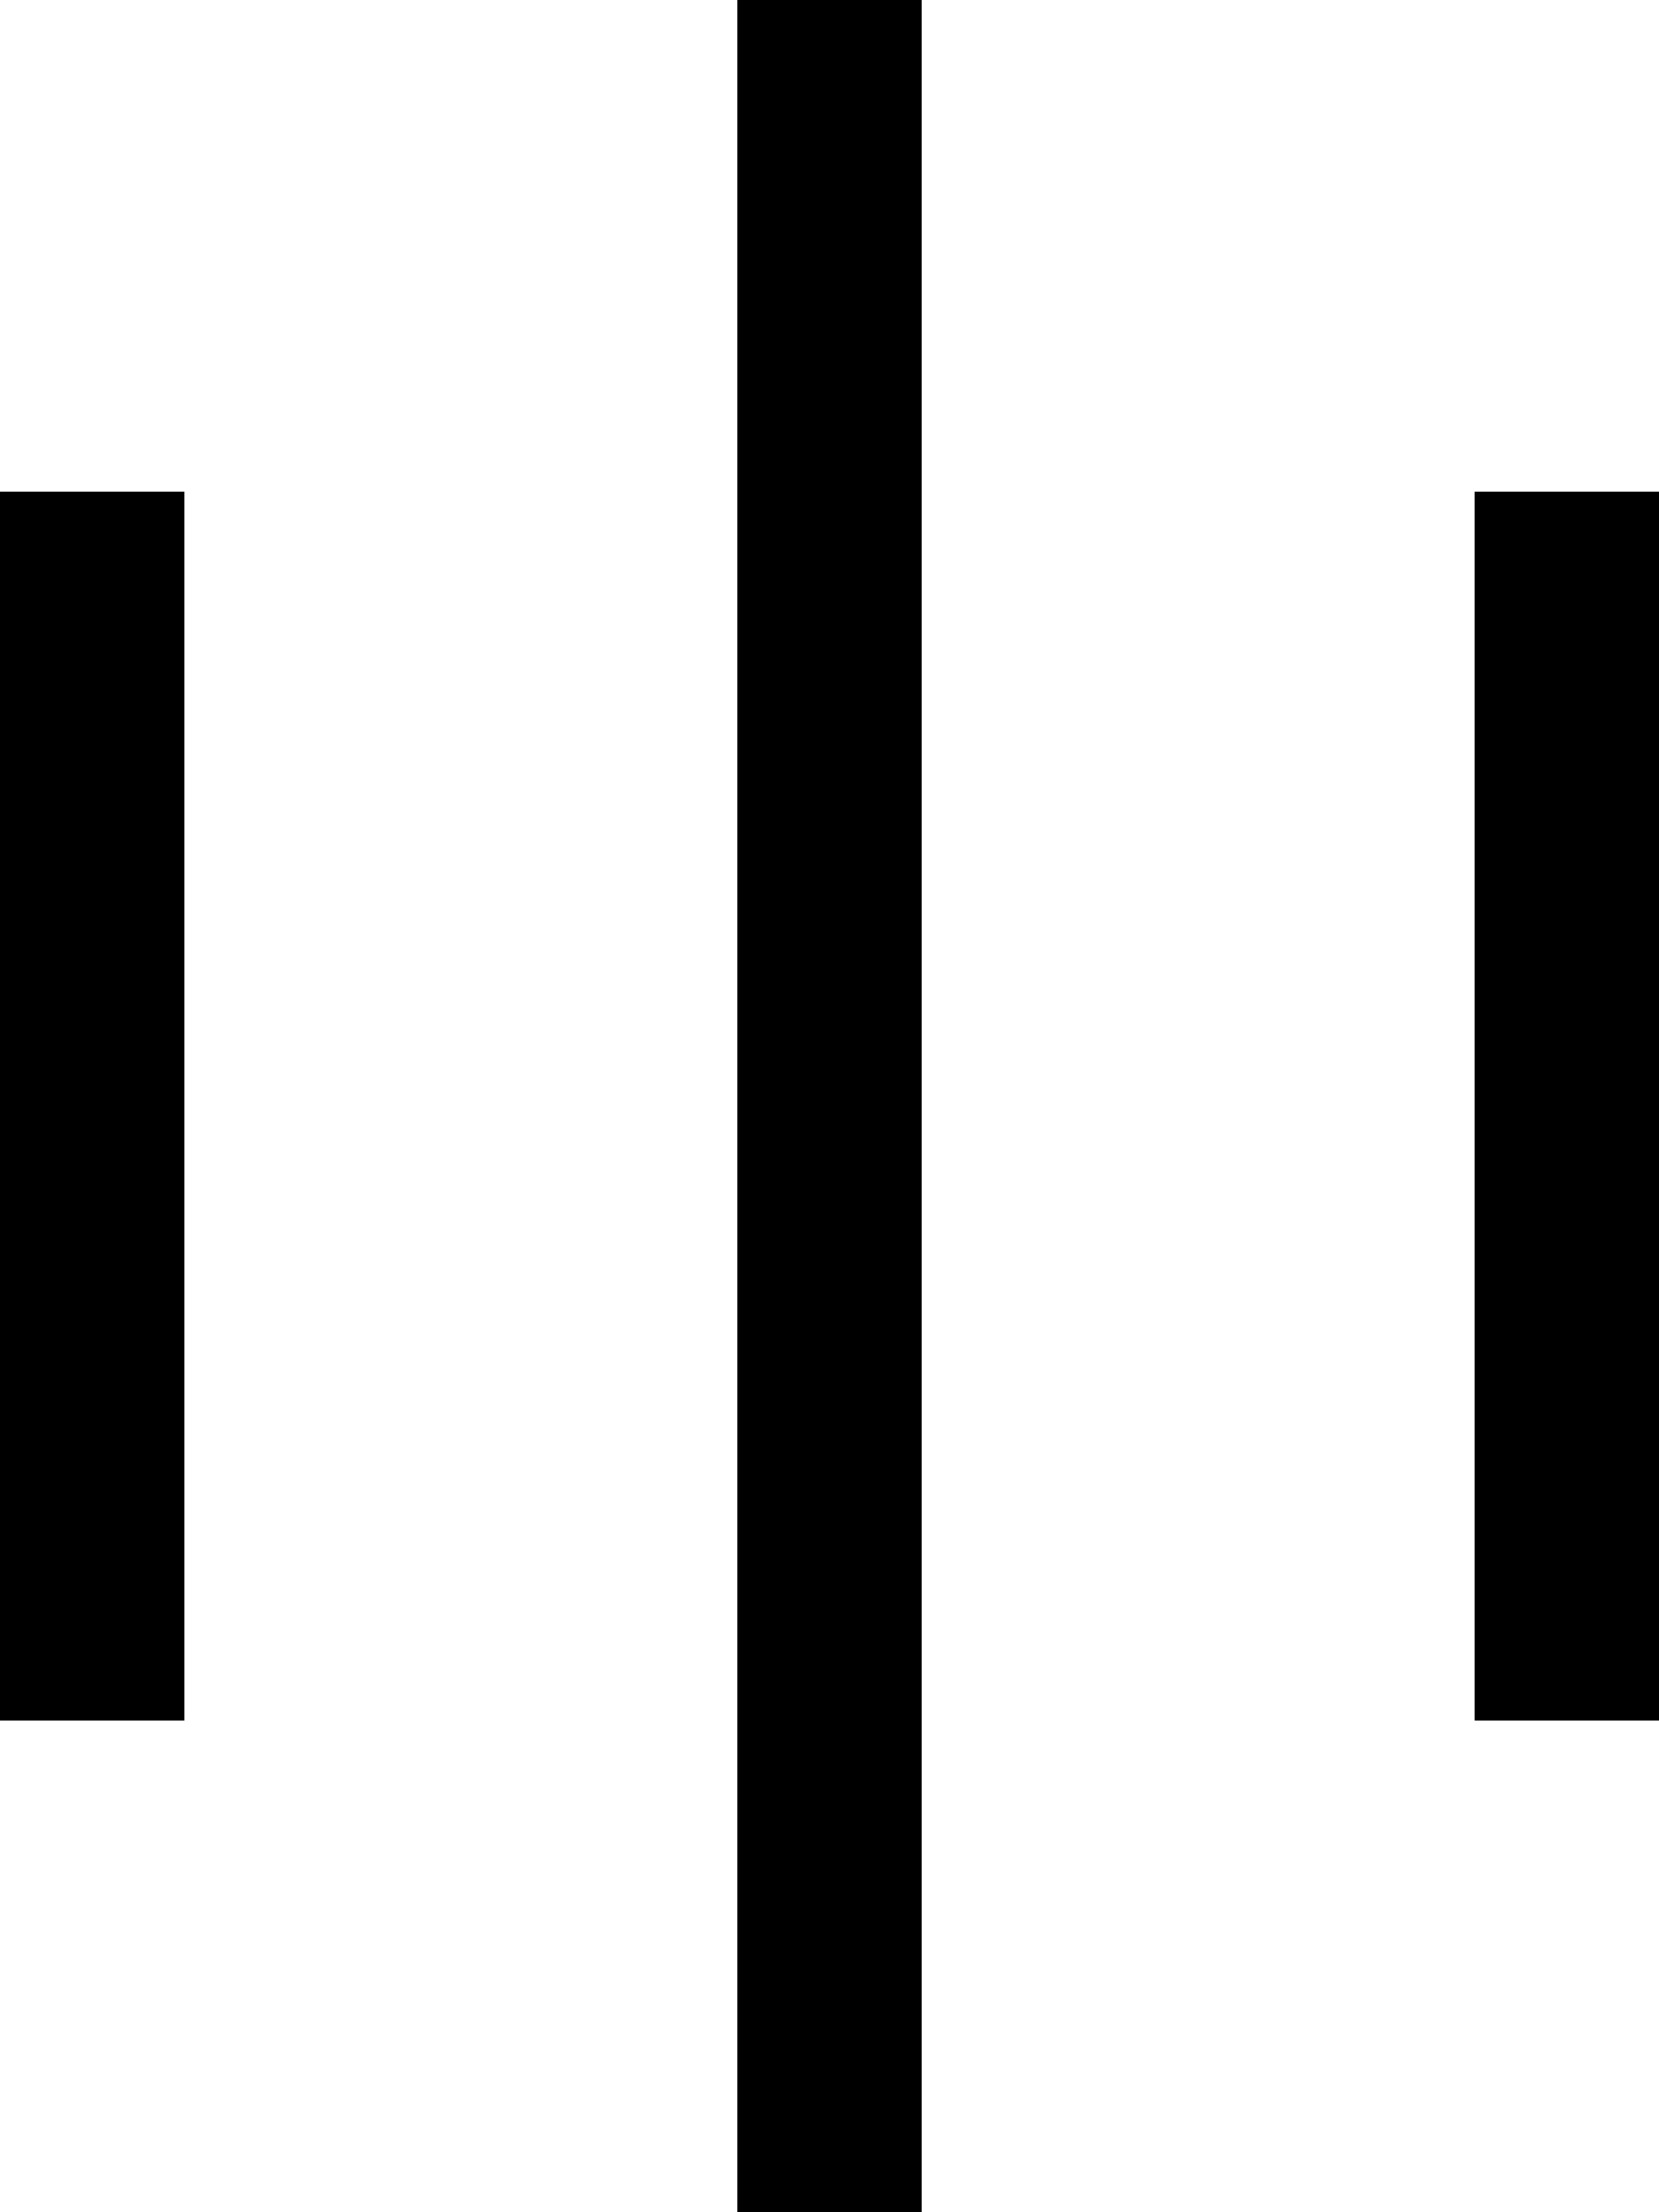
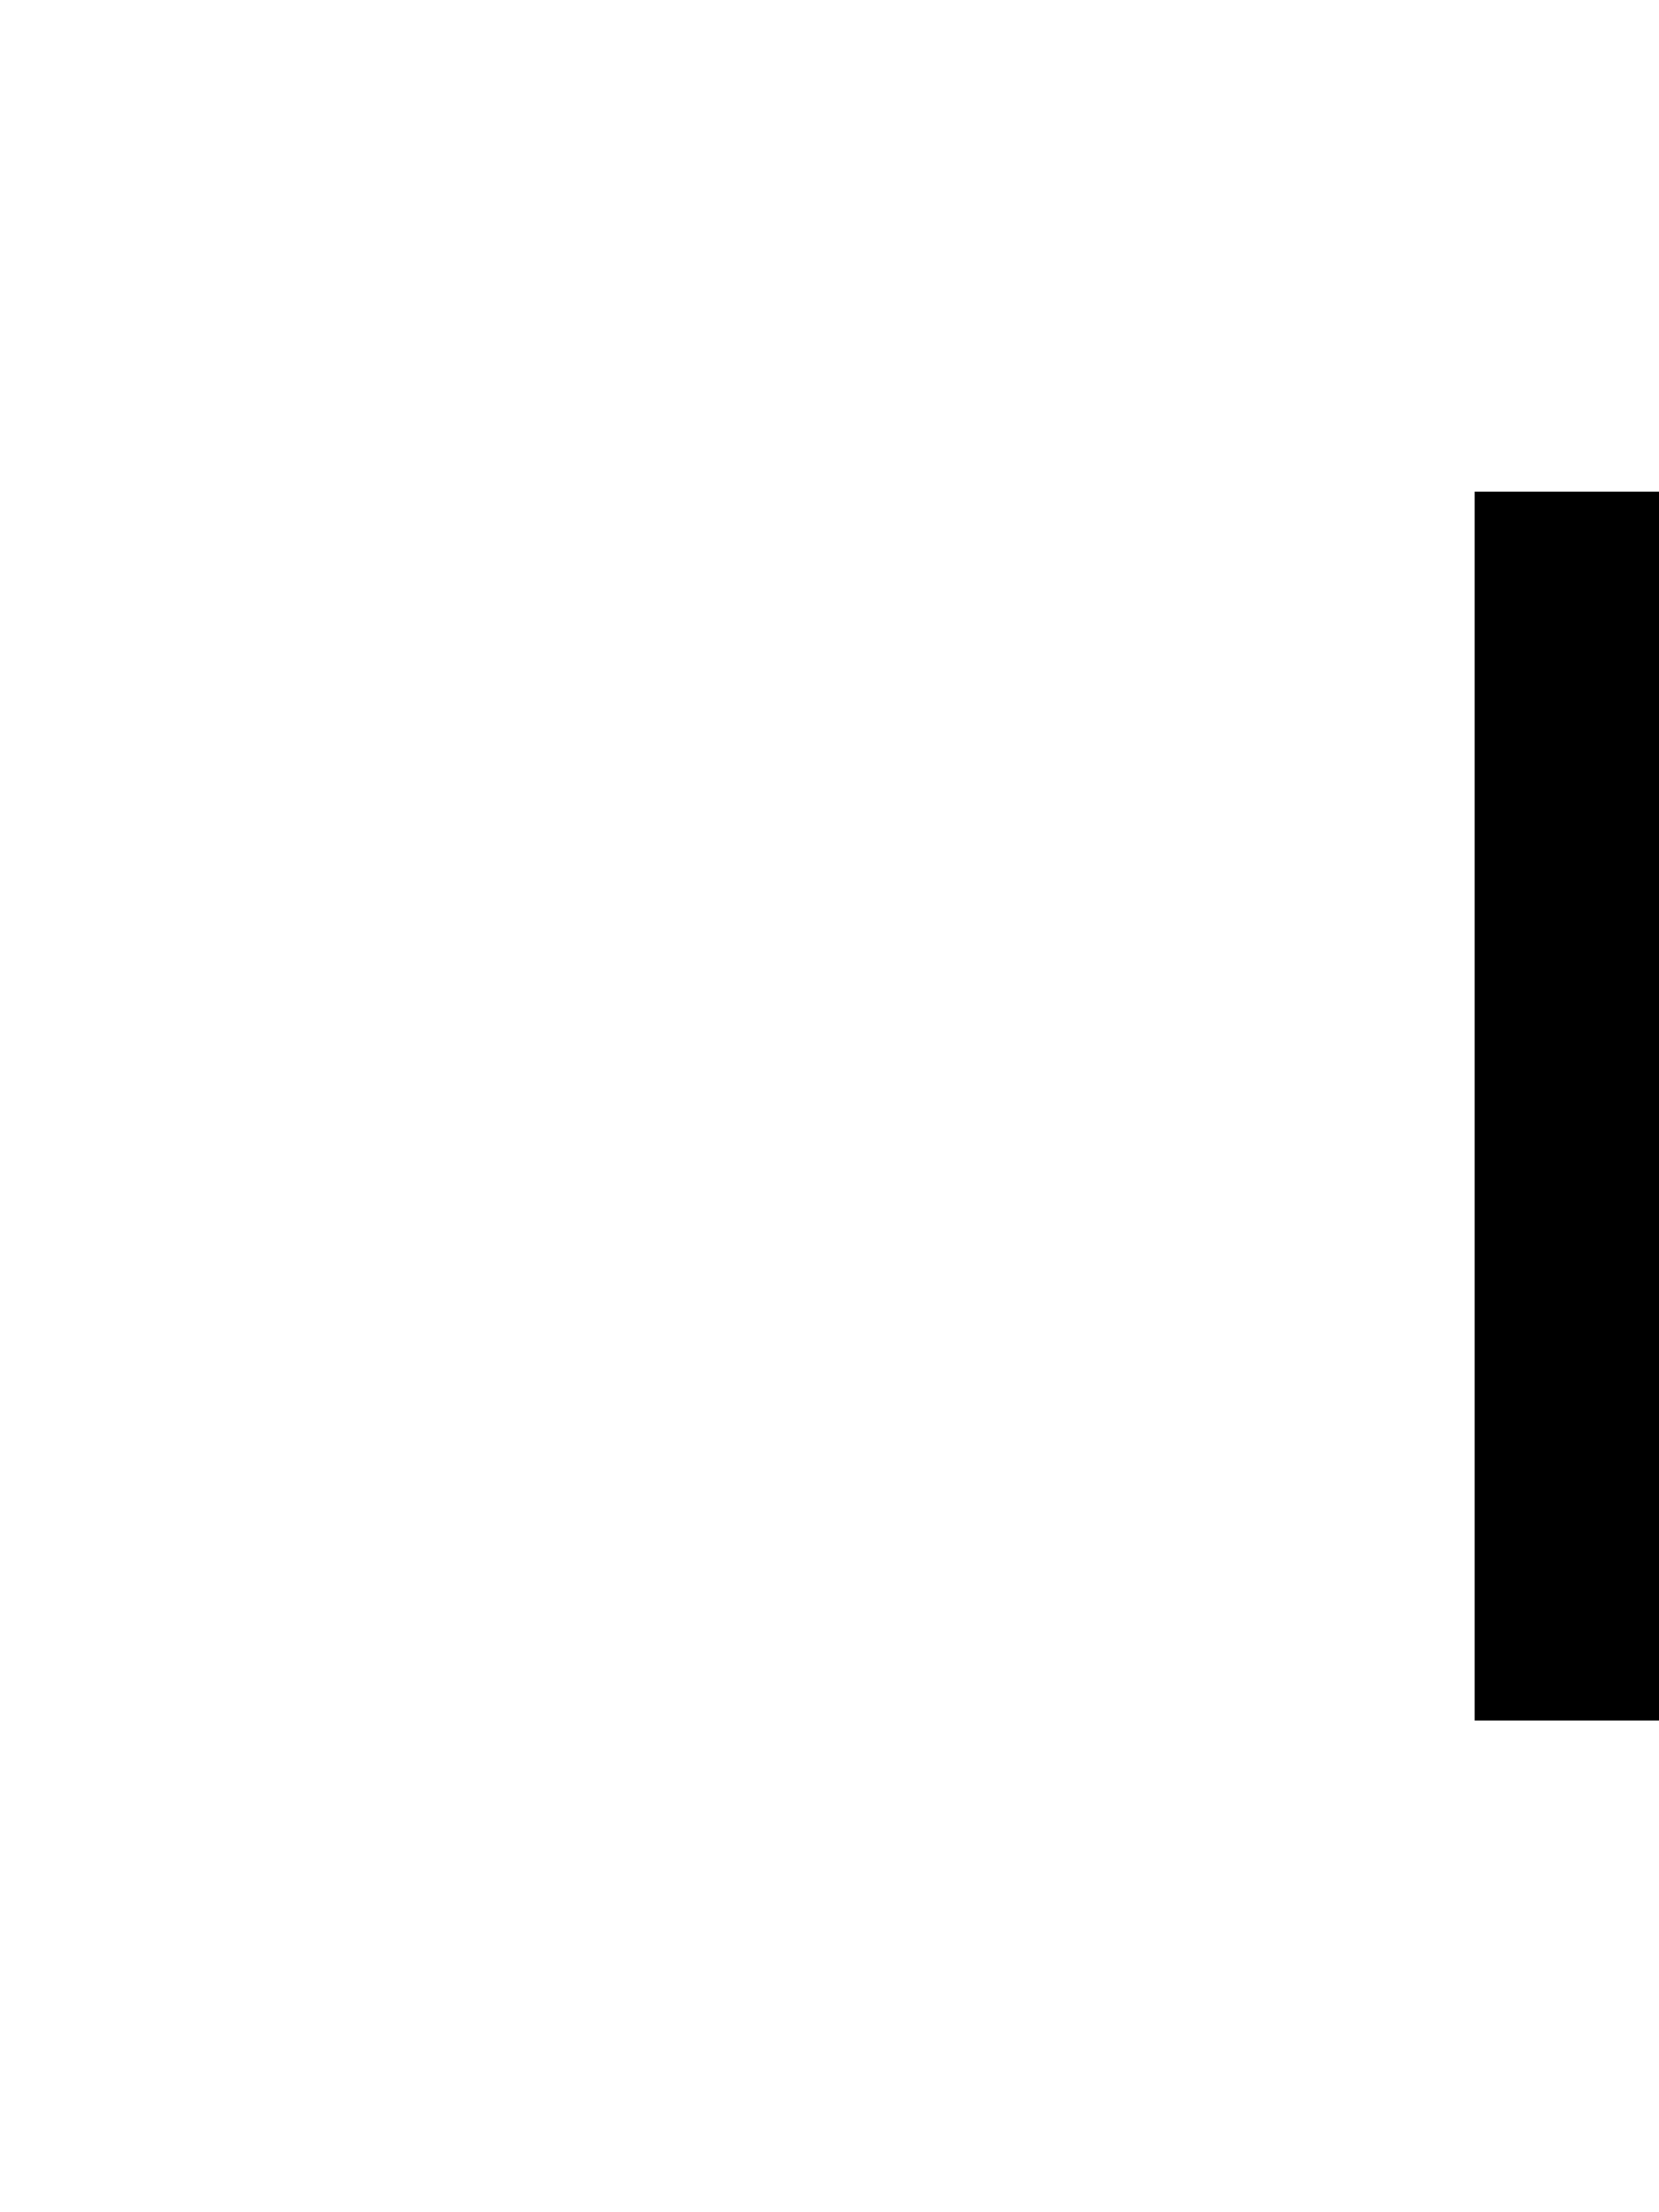
<svg xmlns="http://www.w3.org/2000/svg" width="9" height="12" viewBox="0 0 9 12" fill="none">
-   <line x1="4.5" y1="2.18552e-08" x2="4.5" y2="12" stroke="black" />
  <line x1="8.5" y1="2.667" x2="8.5" y2="9.333" stroke="black" />
-   <line x1="0.5" y1="2.667" x2="0.5" y2="9.333" stroke="black" />
</svg>